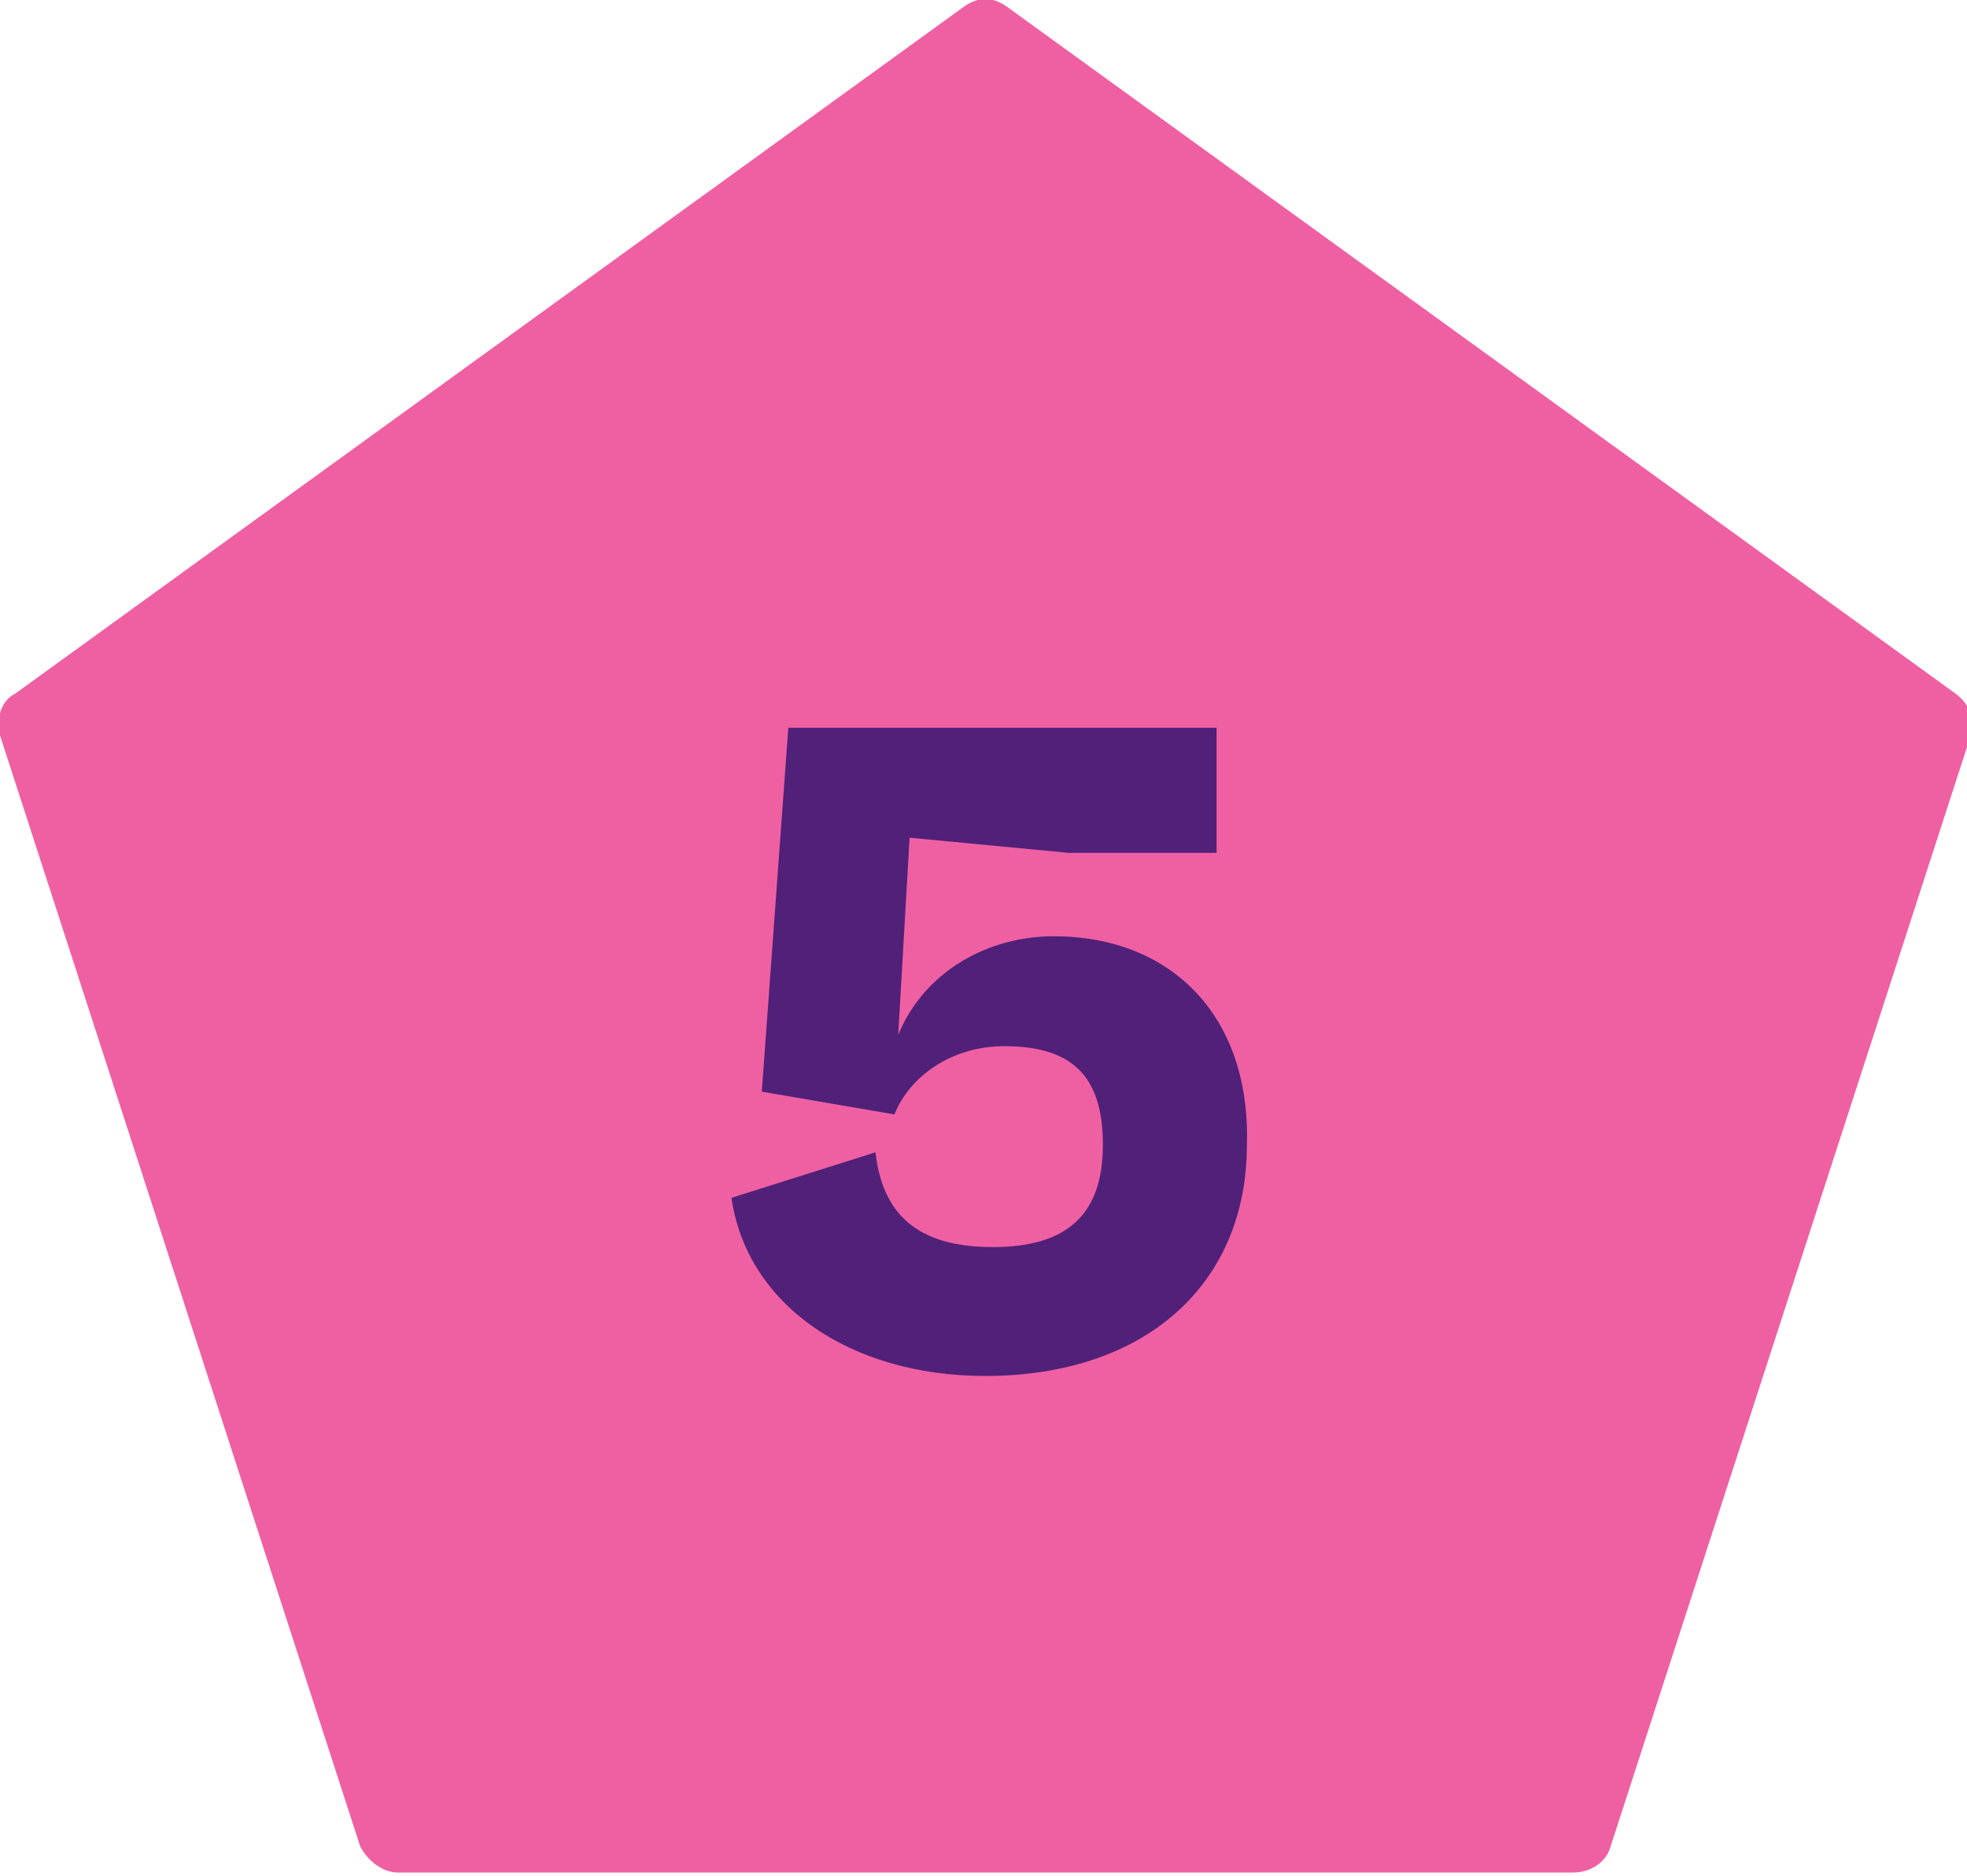
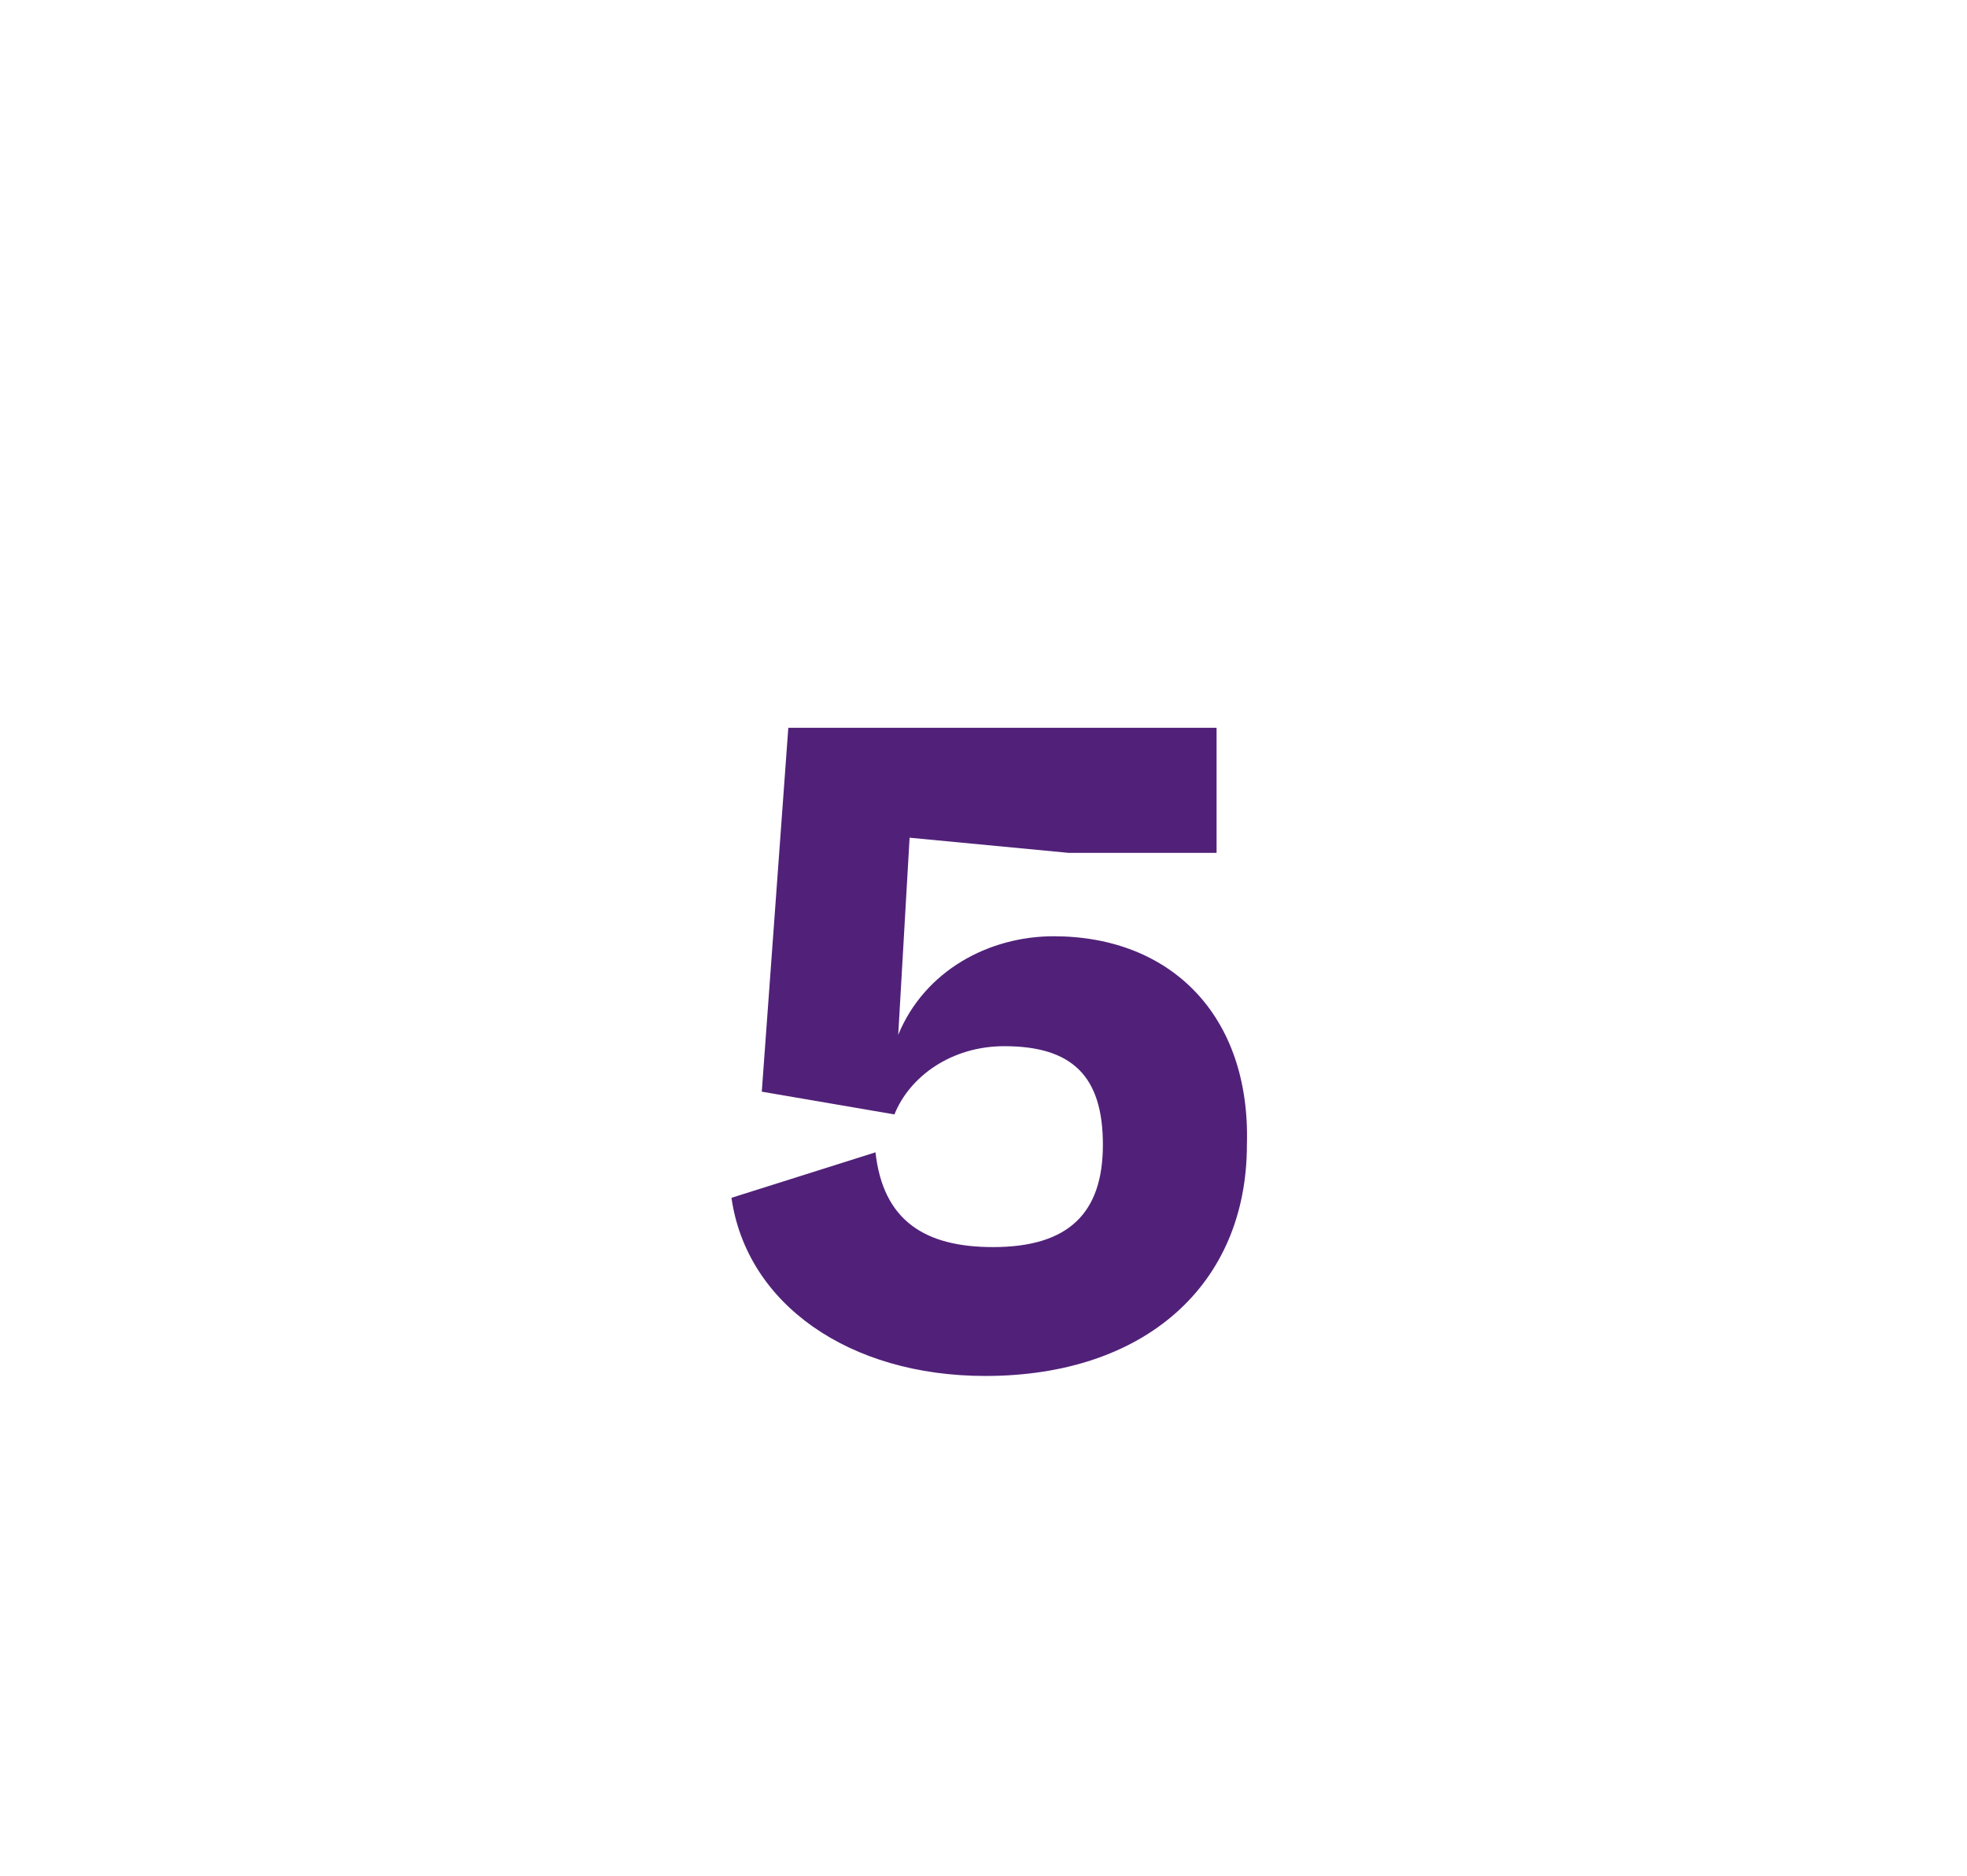
<svg xmlns="http://www.w3.org/2000/svg" version="1.1" id="Layer_1" x="0px" y="0px" viewBox="0 0 51.9 49.5" style="enable-background:new 0 0 51.9 49.5;" xml:space="preserve">
  <style type="text/css">
	.st0{fill:#EF60A3;}
	.st1{fill:#512179;}
</style>
-   <path class="st0" d="M25.4,0.2c0.4-0.3,0.8-0.3,1.2,0l25,18.1c0.4,0.3,0.5,0.7,0.4,1.1l-9.5,29.3c-0.1,0.4-0.5,0.7-1,0.7H10.5  c-0.4,0-0.8-0.3-1-0.7L0,19.4c-0.1-0.4,0-0.9,0.4-1.1L25.4,0.2z" />
  <path class="st1" d="M27.8,24.7c-1.7,0-3.4,0.9-4.1,2.6l0.3-5.2l4.2,0.4h3.9v-3.3H20.8l-0.7,9.6l3.5,0.6c0.4-1,1.5-1.8,2.9-1.8  c1.8,0,2.6,0.8,2.6,2.6c0,1.8-0.9,2.7-2.9,2.7c-1.8,0-2.9-0.7-3.1-2.5l-3.8,1.2c0.4,2.8,3.1,4.7,6.7,4.7c4.2,0,6.9-2.4,6.9-6.1  C33,26.8,30.9,24.7,27.8,24.7z" />
</svg>